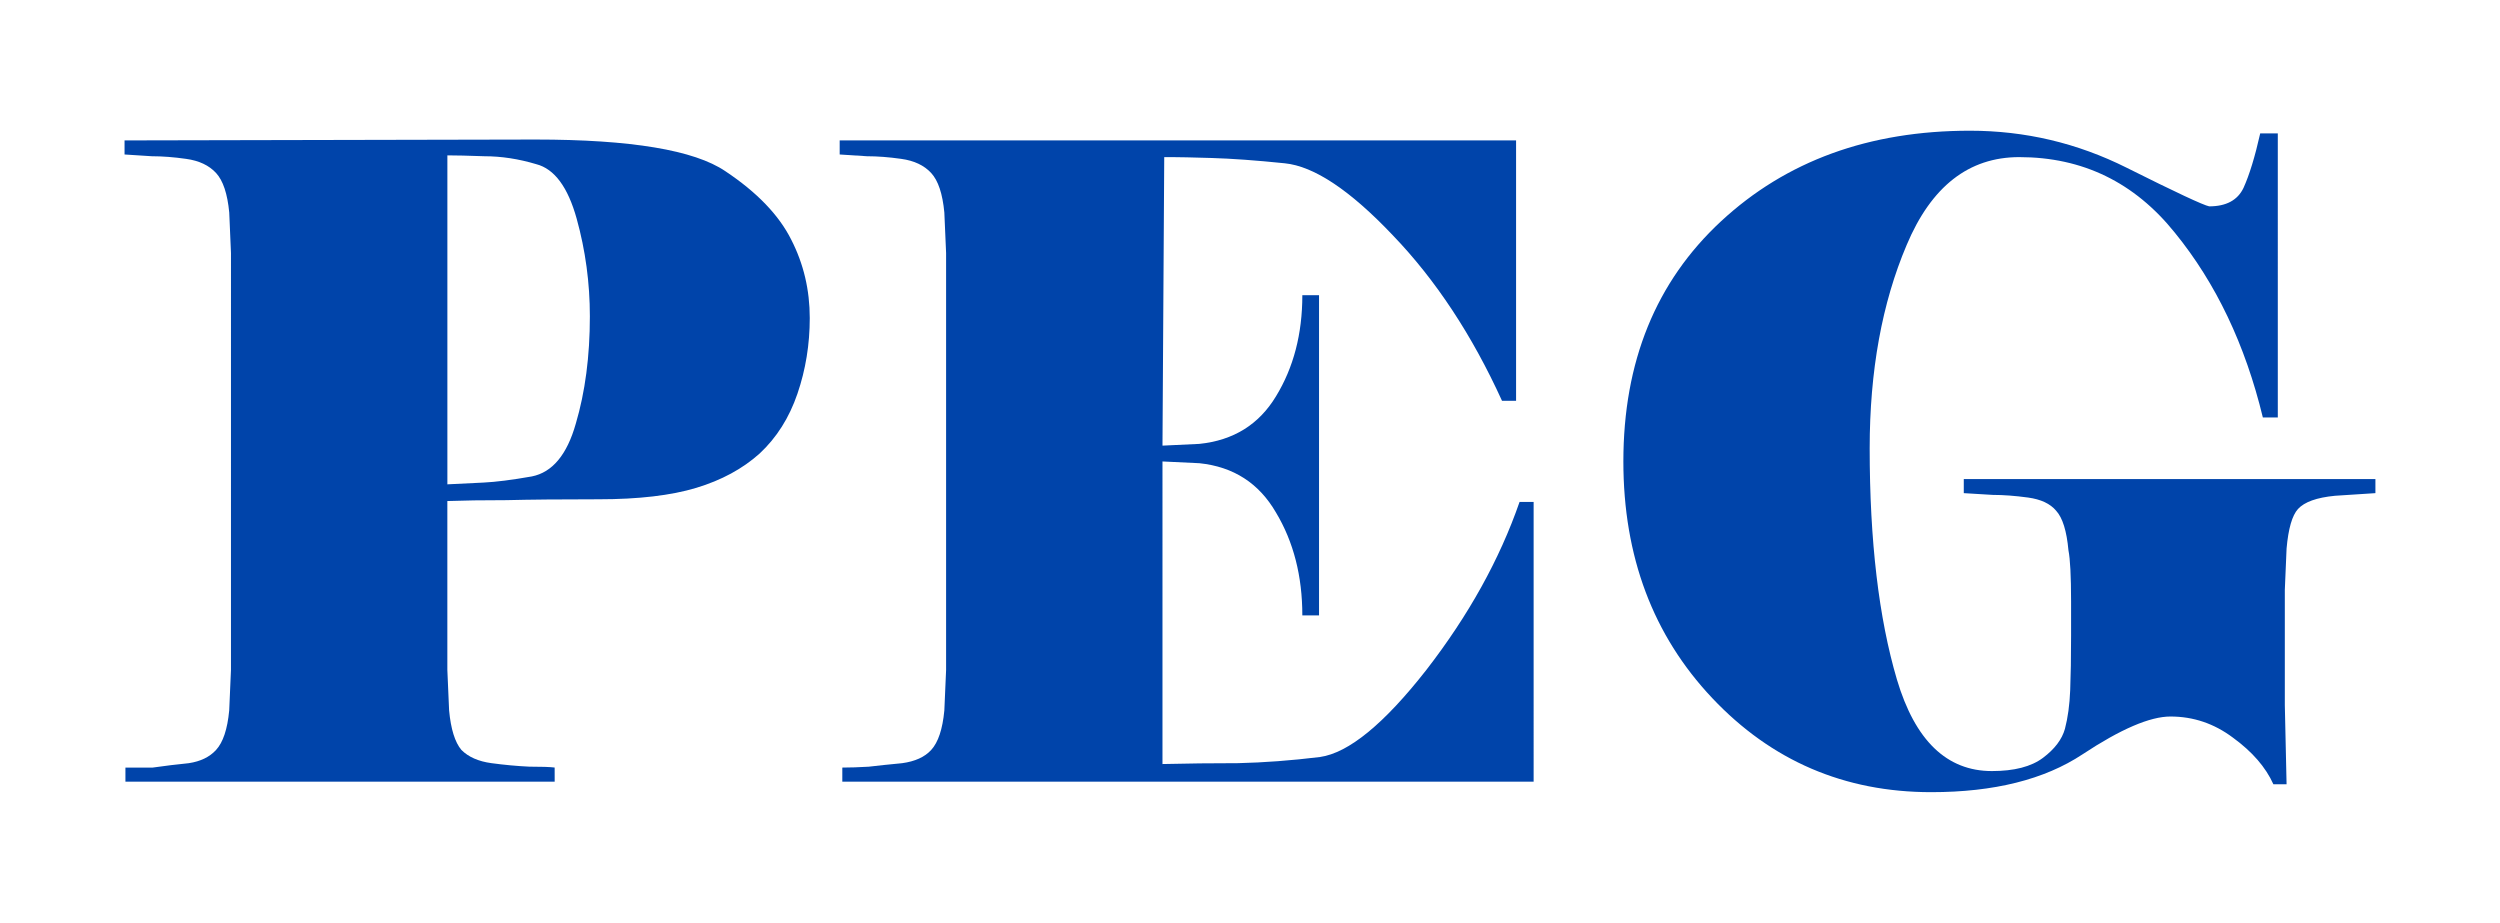
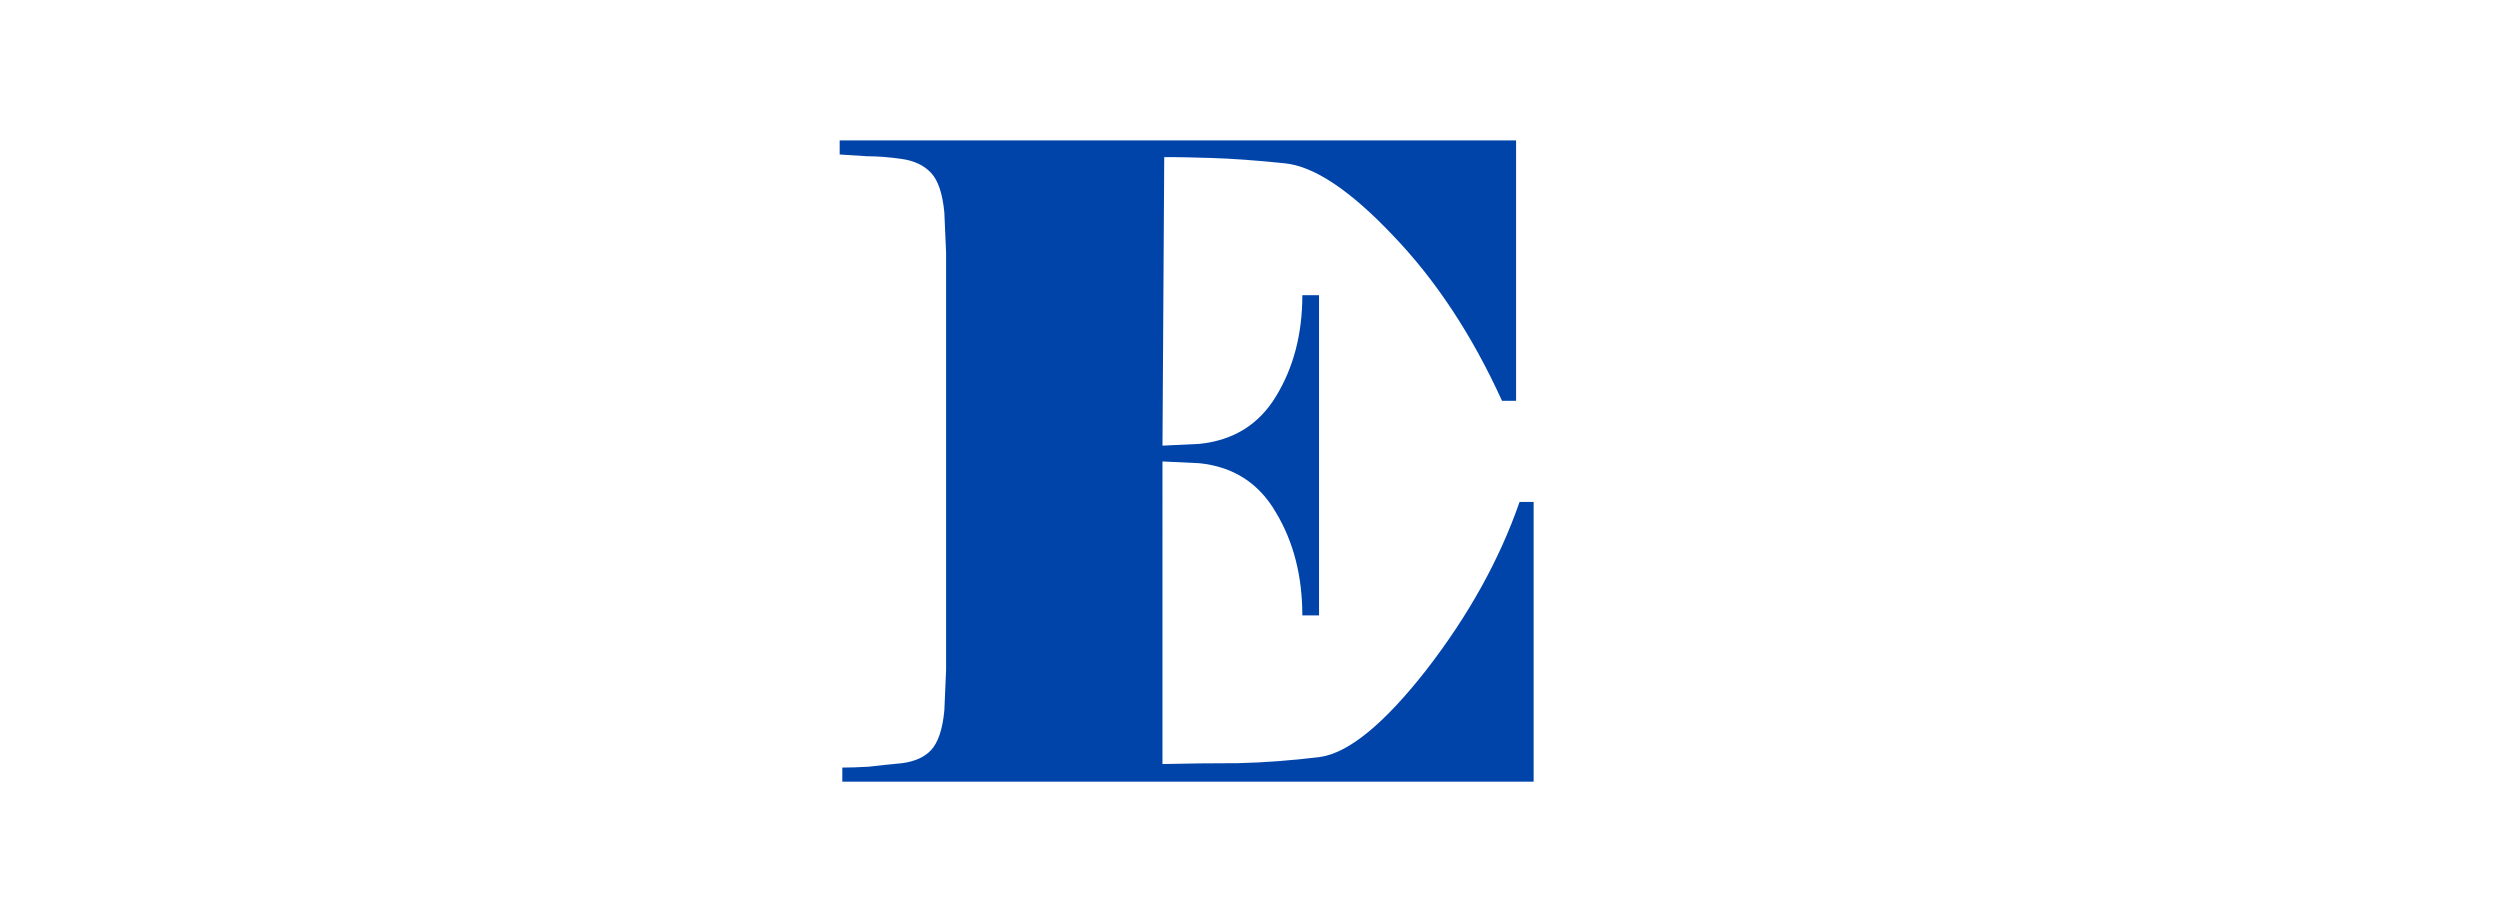
<svg xmlns="http://www.w3.org/2000/svg" width="355.234" height="131.144" viewBox="0 0 93.989 34.699" version="1.1" id="svg1">
  <style>
@keyframes change_fill {
    0% { fill: #0044aa; }
    7% { fill: #ff5555; }
    14% { fill: #0044aa; }
}
.letter { animation: change_fill 7s ease-in infinite; }
#text1 { animation-delay: 0s; }
#text2 { animation-delay: 0.2s; }
#text3 { animation-delay: 0.4s; }
  </style>
-   <rect style="fill:none;fill-opacity:0.488;stroke:none;stroke-width:1.078" id="rect1" width="93.989" height="34.699" x="0" y="0" rx="1.094" ry="1.412" />
-   <path d="M 20.853,29.387 H 4.715 v -0.529 h 1.025 q 0.694,-0.099 1.356,-0.165 0.661,-0.099 1.025,-0.496 0.397,-0.43 0.496,-1.488 l 0.066,-1.521 V 9.512 L 8.618,7.991 Q 8.518,6.932 8.122,6.503 7.725,6.073 6.997,5.973 6.303,5.874 5.707,5.874 5.145,5.841 4.682,5.808 V 5.279 L 20.126,5.246 q 5.39,0 7.143,1.19 1.786,1.19 2.48,2.579 0.694,1.356 0.694,2.943 0,1.488 -0.463,2.844 -0.463,1.356 -1.422,2.249 -0.959,0.86 -2.381,1.29 -1.422,0.43 -3.671,0.43 -2.15,0 -3.472,0.033 -1.323,0 -2.216,0.033 v 6.349 l 0.066,1.521 q 0.099,1.058 0.463,1.488 0.397,0.397 1.124,0.496 0.728,0.099 1.422,0.132 0.694,0 0.959,0.033 z m 1.323,-17.494 q 0,-1.885 -0.496,-3.671 Q 21.184,6.436 20.159,6.172 19.167,5.874 18.208,5.874 17.282,5.841 16.819,5.841 V 18.209 q 0.661,-0.033 1.356,-0.066 0.694,-0.033 1.819,-0.231 1.157,-0.231 1.653,-1.984 0.529,-1.786 0.529,-4.034 z" id="text1" class="letter" style="fill:#0044aa;stroke-width:0.517" />
  <path d="m 43.704,28.725 q 1.389,-0.033 2.844,-0.033 1.455,-0.033 3.075,-0.231 1.62,-0.231 4.001,-3.274 2.381,-3.075 3.505,-6.316 h 0.529 V 29.387 H 31.667 v -0.529 q 0.43,0 0.992,-0.033 0.562,-0.066 1.257,-0.132 0.728,-0.099 1.091,-0.496 0.397,-0.43 0.496,-1.488 l 0.066,-1.521 V 9.512 L 35.503,7.991 Q 35.404,6.932 35.007,6.503 34.61,6.073 33.883,5.973 33.188,5.874 32.593,5.874 32.031,5.841 31.568,5.808 V 5.279 h 25.43 v 9.789 H 56.469 Q 54.782,11.364 52.368,8.85 49.954,6.304 48.301,6.139 46.68,5.973 45.556,5.94 44.432,5.907 44.068,5.907 h -0.298 l -0.066,10.847 1.389,-0.066 q 1.918,-0.198 2.877,-1.786 0.992,-1.62 0.992,-3.803 h 0.628 v 12.037 h -0.628 q 0,-2.216 -0.992,-3.869 -0.959,-1.653 -2.877,-1.852 l -1.389,-0.066 z" id="text2" class="letter" style="fill:#0044aa;stroke-width:0.517" />
-   <path d="m 70.292,16.853 q 0,5.225 1.025,8.697 1.025,3.439 3.571,3.439 1.257,0 1.918,-0.496 0.661,-0.496 0.827,-1.091 0.165,-0.628 0.198,-1.455 0.033,-0.827 0.033,-2.05 v -1.29 q 0,-1.422 -0.099,-1.918 -0.099,-1.091 -0.463,-1.488 -0.331,-0.397 -1.058,-0.496 -0.728,-0.099 -1.323,-0.099 -0.595,-0.033 -1.091,-0.066 v -0.529 h 15.476 v 0.529 l -1.521,0.099 q -1.025,0.099 -1.389,0.496 -0.331,0.364 -0.43,1.488 l -0.066,1.554 v 4.332 l 0.066,2.976 h -0.496 q -0.43,-0.959 -1.521,-1.753 -1.058,-0.794 -2.348,-0.794 -1.157,0 -3.307,1.422 -2.15,1.422 -5.688,1.422 -4.894,0 -8.234,-3.538 -3.34,-3.538 -3.34,-8.896 0,-5.622 3.671,-9.028 3.671,-3.406 9.359,-3.406 3.109,0 5.886,1.389 2.778,1.389 3.109,1.455 0.959,0 1.29,-0.694 0.331,-0.728 0.628,-2.05 h 0.661 V 15.696 h -0.562 q -0.992,-4.101 -3.307,-6.945 -2.282,-2.844 -5.853,-2.844 -2.844,0 -4.233,3.307 -1.389,3.274 -1.389,7.639 z" id="text3" class="letter" style="fill:#0044aa;stroke-width:0.517" />
</svg>